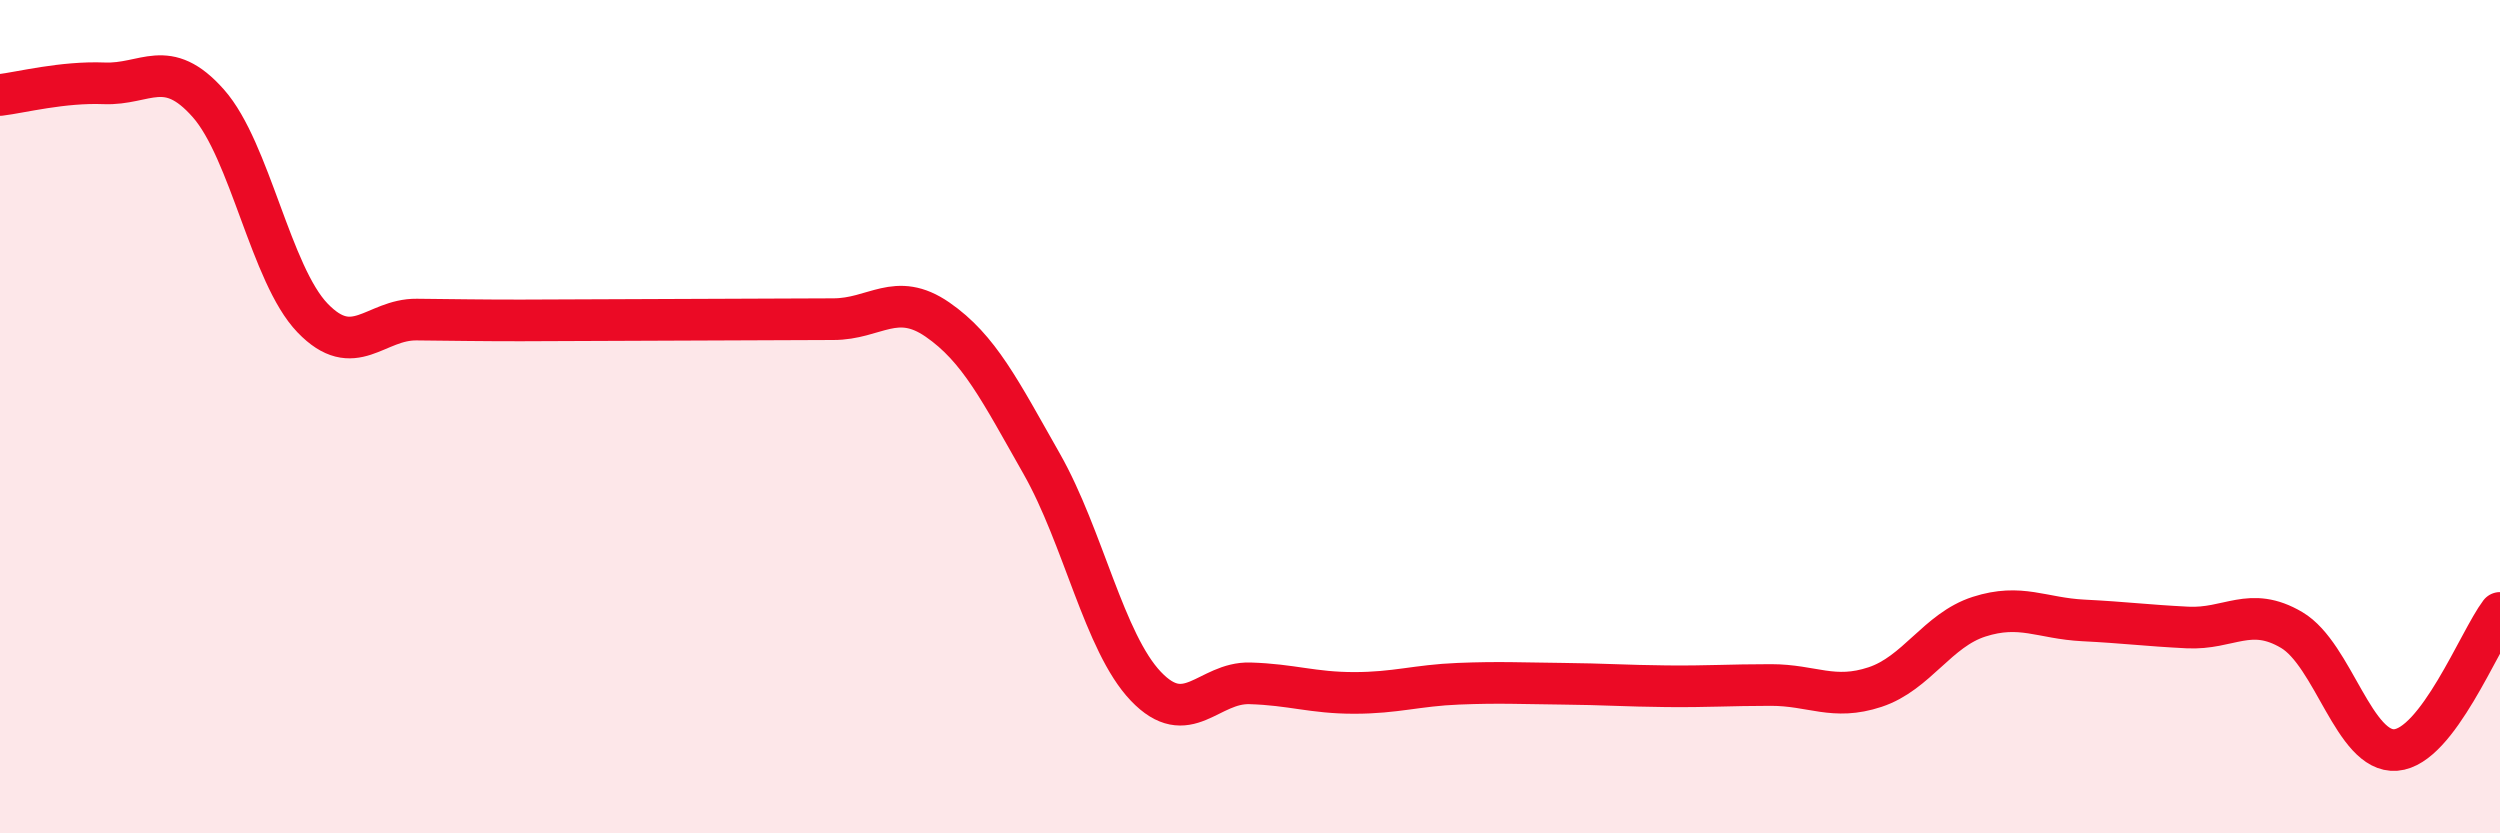
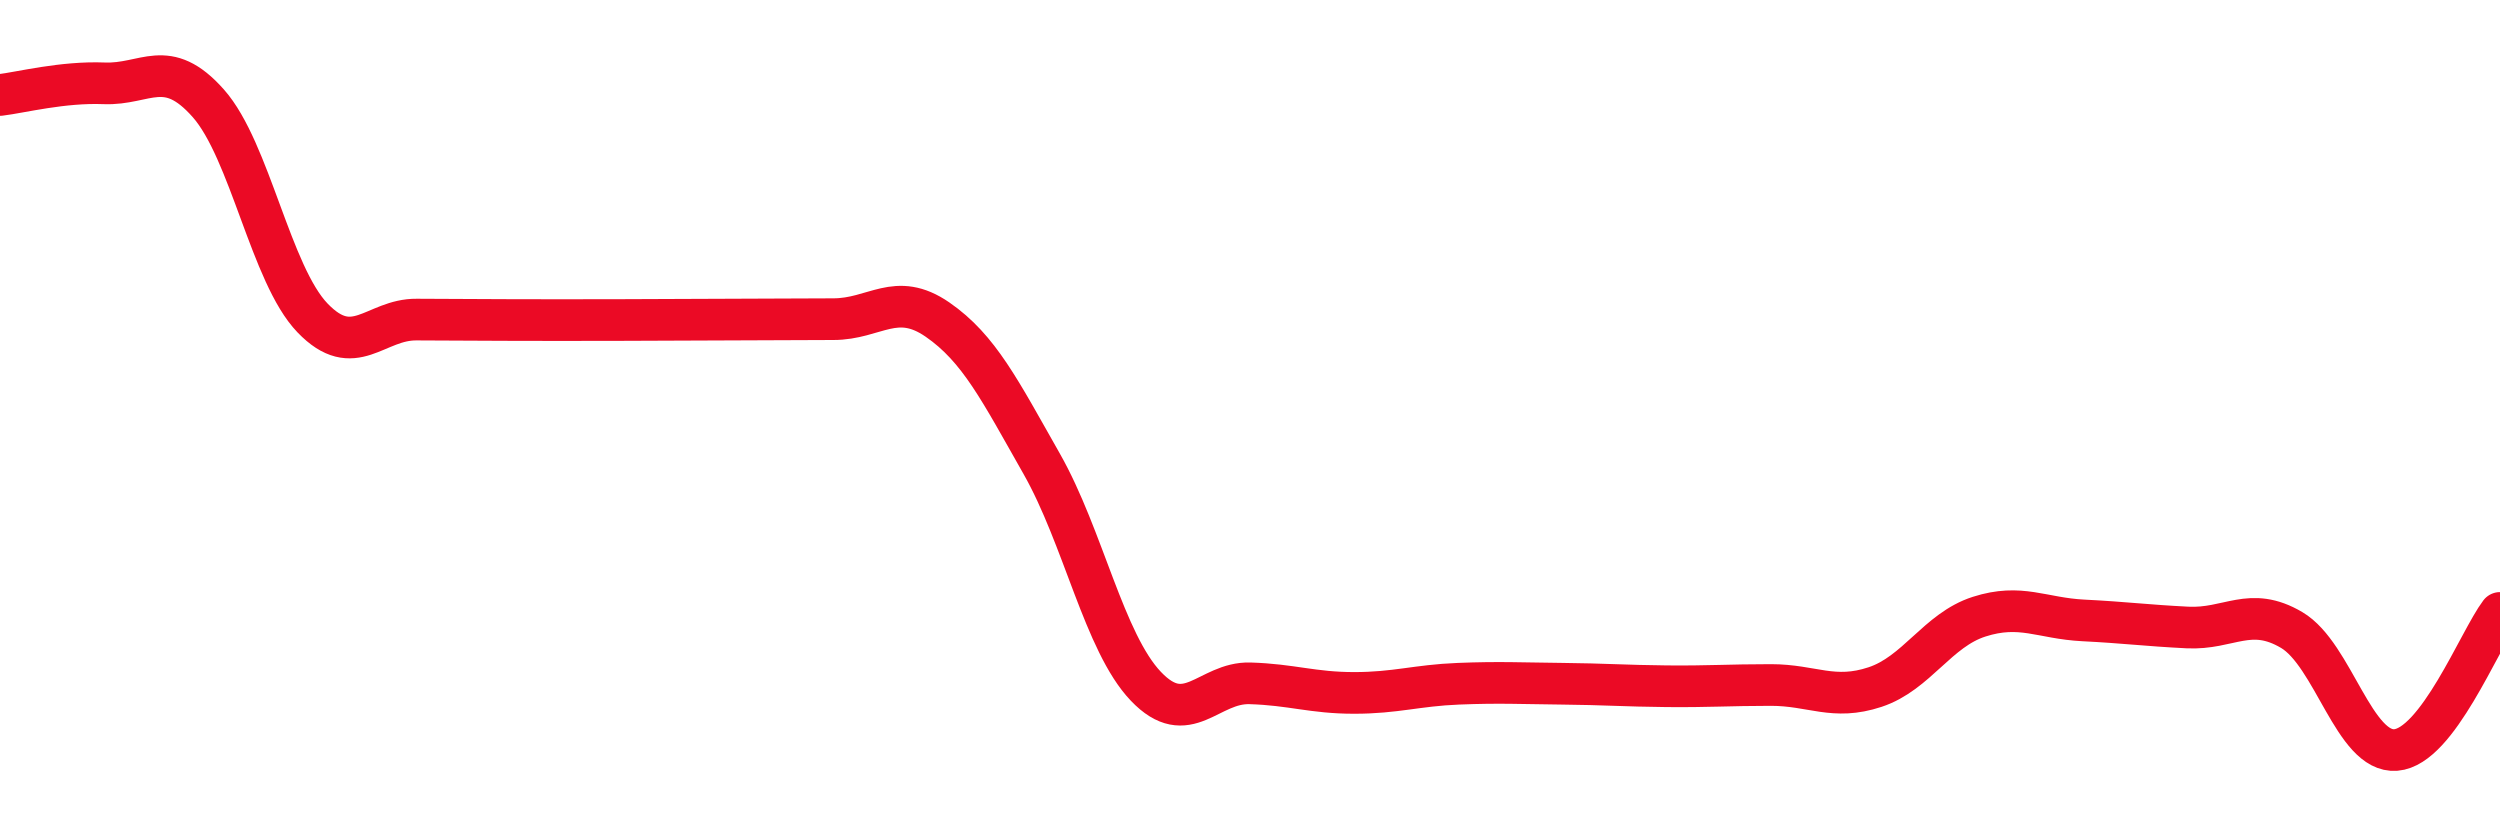
<svg xmlns="http://www.w3.org/2000/svg" width="60" height="20" viewBox="0 0 60 20">
-   <path d="M 0,2.28 C 0.5,2.22 1.5,1.96 2.5,2 C 3.5,2.04 4,1.35 5,2.48 C 6,3.61 6.5,6.59 7.5,7.63 C 8.5,8.67 9,7.66 10,7.67 C 11,7.68 11.5,7.69 12.5,7.69 C 13.5,7.69 14,7.68 15,7.68 C 16,7.68 16.5,7.67 17.5,7.67 C 18.5,7.67 19,7.66 20,7.66 C 21,7.66 21.5,6.98 22.5,7.67 C 23.5,8.36 24,9.37 25,11.13 C 26,12.89 26.5,15.42 27.5,16.47 C 28.5,17.52 29,16.37 30,16.4 C 31,16.43 31.5,16.63 32.5,16.63 C 33.5,16.63 34,16.45 35,16.41 C 36,16.37 36.5,16.4 37.5,16.41 C 38.5,16.42 39,16.46 40,16.47 C 41,16.48 41.5,16.44 42.5,16.44 C 43.5,16.44 44,16.82 45,16.49 C 46,16.16 46.5,15.12 47.5,14.8 C 48.5,14.48 49,14.84 50,14.89 C 51,14.94 51.5,15.01 52.5,15.06 C 53.5,15.11 54,14.53 55,15.12 C 56,15.71 56.5,18.08 57.5,18 C 58.5,17.92 59.5,15.37 60,14.71L60 20L0 20Z" fill="#EB0A25" opacity="0.1" stroke-linecap="round" stroke-linejoin="round" />
-   <path d="M 0,2.28 C 0.5,2.22 1.5,1.96 2.5,2 C 3.5,2.04 4,1.35 5,2.48 C 6,3.61 6.5,6.59 7.5,7.63 C 8.5,8.67 9,7.66 10,7.67 C 11,7.68 11.5,7.69 12.5,7.69 C 13.5,7.69 14,7.68 15,7.68 C 16,7.68 16.5,7.67 17.5,7.67 C 18.5,7.67 19,7.66 20,7.66 C 21,7.66 21.5,6.98 22.5,7.67 C 23.5,8.36 24,9.37 25,11.13 C 26,12.89 26.5,15.42 27.5,16.47 C 28.5,17.52 29,16.37 30,16.4 C 31,16.43 31.5,16.63 32.5,16.63 C 33.5,16.63 34,16.45 35,16.41 C 36,16.37 36.5,16.4 37.5,16.41 C 38.5,16.42 39,16.46 40,16.47 C 41,16.48 41.5,16.44 42.5,16.44 C 43.5,16.44 44,16.82 45,16.49 C 46,16.16 46.5,15.12 47.5,14.8 C 48.5,14.48 49,14.84 50,14.89 C 51,14.94 51.5,15.01 52.5,15.06 C 53.5,15.11 54,14.53 55,15.12 C 56,15.71 56.5,18.08 57.5,18 C 58.5,17.92 59.5,15.37 60,14.71" stroke="#EB0A25" stroke-width="1" fill="none" stroke-linecap="round" stroke-linejoin="round" />
+   <path d="M 0,2.28 C 0.5,2.22 1.5,1.96 2.5,2 C 3.5,2.04 4,1.35 5,2.48 C 6,3.61 6.5,6.59 7.5,7.63 C 8.5,8.67 9,7.66 10,7.67 C 13.5,7.69 14,7.68 15,7.68 C 16,7.68 16.5,7.67 17.5,7.67 C 18.5,7.67 19,7.66 20,7.66 C 21,7.66 21.5,6.98 22.5,7.67 C 23.5,8.36 24,9.37 25,11.13 C 26,12.89 26.5,15.42 27.5,16.47 C 28.5,17.52 29,16.37 30,16.4 C 31,16.43 31.5,16.63 32.5,16.63 C 33.5,16.63 34,16.45 35,16.41 C 36,16.37 36.5,16.4 37.5,16.41 C 38.5,16.42 39,16.46 40,16.47 C 41,16.48 41.5,16.44 42.5,16.44 C 43.5,16.44 44,16.82 45,16.49 C 46,16.16 46.5,15.12 47.5,14.8 C 48.5,14.48 49,14.84 50,14.89 C 51,14.94 51.5,15.01 52.5,15.06 C 53.5,15.11 54,14.53 55,15.12 C 56,15.71 56.5,18.08 57.5,18 C 58.5,17.92 59.5,15.37 60,14.71" stroke="#EB0A25" stroke-width="1" fill="none" stroke-linecap="round" stroke-linejoin="round" />
</svg>